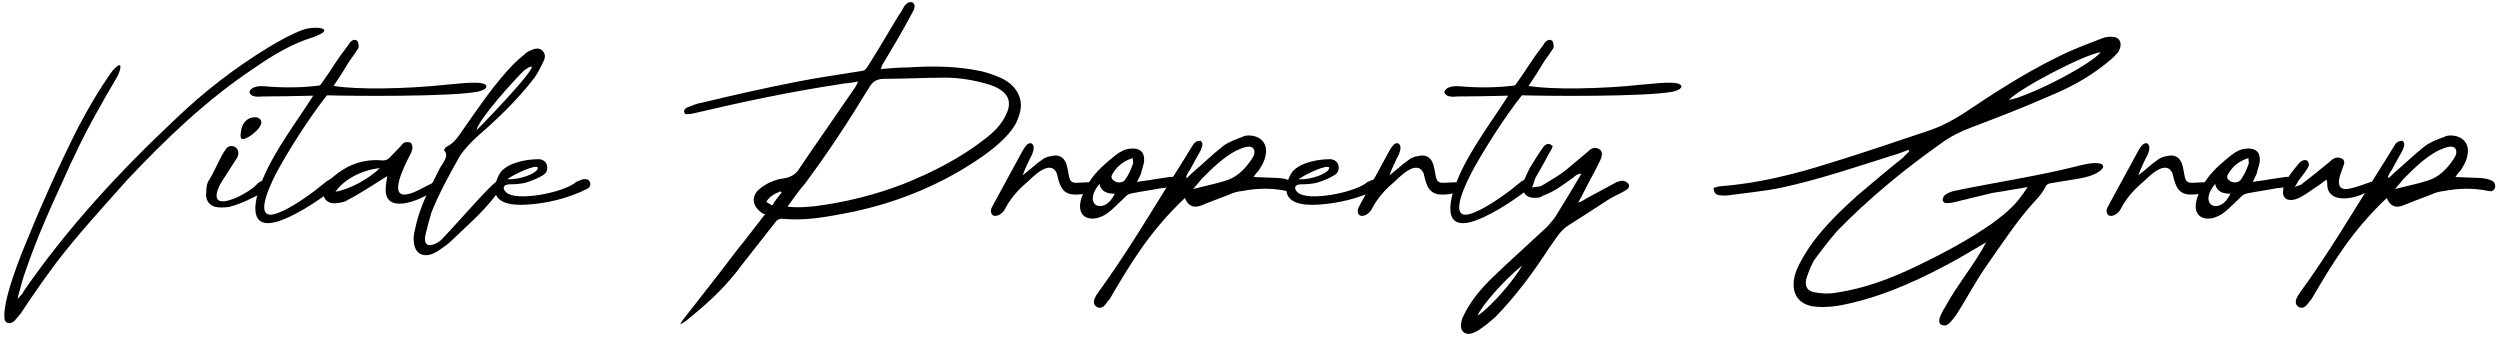
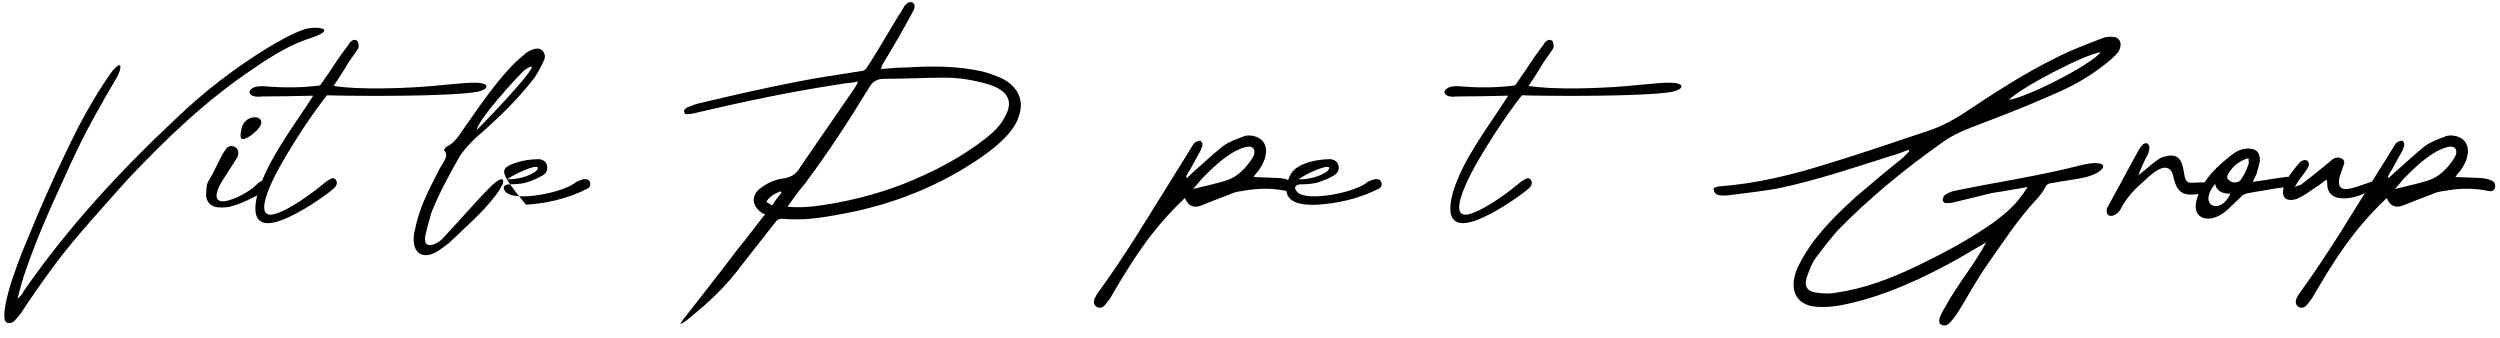
<svg xmlns="http://www.w3.org/2000/svg" width="422" height="57" viewBox="0 0 422 57" fill="none">
  <path d="M402.887 33.425C397.13 38.852 393.887 44.146 390.181 50.499C389.85 50.83 389.651 51.227 389.254 51.624C388.923 51.955 388.394 52.088 387.93 51.757C387.467 51.426 387.467 50.896 387.6 50.499C387.798 50.036 387.997 49.705 388.195 49.44C393.026 42.822 397.13 35.873 401.431 28.991C402.358 27.535 403.218 26.145 404.145 24.623C404.409 24.159 404.74 23.762 405.535 23.762C406.13 24.292 405.733 24.821 405.535 25.417C404.939 26.476 404.343 27.535 403.748 28.66C403.483 28.991 403.218 29.454 403.086 29.917C403.152 29.917 403.152 29.983 403.218 30.049C403.615 29.652 403.946 29.388 404.343 28.991C406.064 27.535 407.586 26.012 409.373 24.623C410.3 23.961 411.491 23.498 412.616 23.101C413.013 22.836 413.675 22.836 414.204 22.902C415.66 23.101 416.587 24.093 416.587 25.417C416.587 26.741 415.991 27.799 415.329 28.792C415.065 29.057 414.8 29.388 414.469 29.851C414.866 29.917 415.197 29.917 415.395 29.917C416.521 29.983 417.646 29.983 418.771 30.049C419.366 30.116 419.962 30.182 420.491 30.447C421.087 30.645 421.286 31.175 421.153 31.704C420.955 32.233 420.558 32.366 420.028 32.233C417.513 31.704 415.065 31.77 412.616 32.233C411.756 32.3 410.961 32.564 410.233 32.895C408.579 33.491 406.991 34.153 405.468 34.748C404.409 35.079 403.483 34.881 402.887 33.425ZM404.277 31.903C406.329 31.373 408.049 31.042 409.704 30.513C411.756 29.917 413.079 28.461 414.204 26.807C414.337 26.542 414.535 26.277 414.601 25.946C414.734 25.152 414.337 24.689 413.542 24.755C412.881 24.821 412.153 25.152 411.557 25.417C409.307 26.608 407.52 28.395 405.733 30.182C405.336 30.711 404.873 31.175 404.277 31.903Z" fill="black" />
  <path d="M400.92 31.506C398.272 33.756 392.647 34.749 392.846 30.91C392.846 30.712 392.779 30.645 392.713 30.314C392.051 30.778 391.522 31.241 390.86 31.638C389.934 32.234 389.073 32.962 388.014 33.425C387.617 33.623 387.154 33.756 386.691 33.756C385.83 33.756 385.367 33.293 385.367 32.432C385.367 32.101 385.433 31.638 385.566 31.307C386.161 29.785 387.22 28.594 388.213 27.402C388.61 27.072 389.073 26.873 389.47 27.138C389.867 27.535 389.801 27.998 389.47 28.461C389.073 29.123 388.544 29.785 388.014 30.447C387.882 30.712 387.684 31.042 387.353 31.572C387.882 31.307 388.147 31.307 388.411 31.175C389.934 29.984 391.456 28.792 392.978 27.535C393.309 27.336 393.574 26.873 394.037 26.741C394.302 26.542 394.897 26.542 395.228 26.741C395.758 26.939 395.824 27.469 395.559 27.998C395.36 28.594 395.162 29.189 394.963 29.719C394.103 33.028 397.015 31.77 398.868 31.175C399.728 30.91 402.376 29.719 400.92 31.506Z" fill="black" />
  <path d="M380.267 30.712C381.326 30.514 382.319 30.448 383.245 30.249C383.973 30.117 385.165 29.984 385.959 29.852C386.422 29.852 386.554 29.852 386.952 29.984C387.216 30.117 387.481 30.514 387.415 30.845C387.415 30.977 386.952 31.374 386.753 31.374C385.893 31.573 385.165 31.705 384.304 31.771C382.65 32.102 380.995 32.3 379.407 32.631C378.944 32.698 378.547 32.896 378.216 33.293C376.363 35.014 375.436 36.205 373.782 36.735C371.399 37.463 368.95 35.874 372.193 30.712C373.318 28.925 374.973 27.535 376.694 26.146C377.422 25.616 378.15 25.153 379.208 25.087C380.664 24.954 381.525 25.616 381.459 27.072C381.459 27.734 381.061 28.528 380.929 29.322C380.731 29.72 380.532 30.117 380.267 30.712ZM373.914 31.043C370.87 34.683 374.774 36.47 376.495 32.698C375.105 32.698 374.179 32.3 373.914 31.043ZM379.539 26.675C377.885 27.205 376.826 28.131 376.098 29.389C375.899 29.72 375.833 30.117 376.296 30.448C376.826 30.977 378.017 30.911 378.348 30.183C378.878 29.455 379.275 28.528 379.539 27.734C379.672 27.602 379.539 27.205 379.539 26.675Z" fill="black" />
  <path d="M369.492 32.83C367.374 32.698 367.109 30.779 366.712 29.256C365.587 26.742 362.609 29.918 361.616 30.845C360.094 32.102 358.837 33.624 358.042 35.147C357.447 36.47 355.594 37.066 355.594 35.544C355.594 35.147 355.858 34.882 355.991 34.551C357.645 31.573 359.234 28.528 360.888 25.55C361.087 25.153 361.418 24.69 361.749 24.359C361.881 24.227 362.278 24.094 362.477 24.227C362.675 24.359 362.874 24.69 362.807 24.955C362.807 25.352 362.675 25.749 362.543 26.08C361.947 27.205 361.418 28.33 360.954 29.587C361.219 29.389 361.484 29.19 361.616 29.058C362.477 28.396 363.205 27.668 363.999 27.139C364.528 26.675 365.19 26.411 365.786 26.345C367.109 26.014 367.97 26.543 368.367 27.8C368.565 28.462 368.631 29.124 368.764 29.72C368.962 30.712 369.293 30.911 370.352 30.845C370.749 30.845 371.279 30.779 371.742 30.779C374.257 30.58 373.529 33.029 369.492 32.83Z" fill="black" />
  <path d="M351.078 30.116C349.424 30.381 347.835 30.646 346.247 30.91C345.718 30.977 345.387 31.175 345.188 31.705C344.791 32.433 344.262 33.161 343.6 33.822C340.423 37.264 337.842 41.301 335.129 45.139C333.474 47.522 331.687 50.897 330.298 53.015C329.503 54.14 328.842 54.934 328.312 54.934C326.327 54.934 327.915 52.551 328.378 51.757C330.43 47.985 333.276 44.676 335.261 40.904C333.739 41.83 332.151 42.691 330.629 43.617C324.672 46.926 318.716 49.706 312.429 51.162C310.245 51.691 307.995 52.022 305.877 51.691C303.164 51.162 302.038 48.912 303.23 45.669C304.024 43.816 304.95 42.36 306.142 40.705C308.326 37.859 310.774 35.477 313.488 33.028C316.003 30.91 318.65 28.66 321.231 26.609C321.562 26.212 321.959 25.881 322.29 25.55C322.29 25.55 322.224 25.417 322.157 25.285C321.099 25.682 320.172 26.079 319.113 26.344C312.892 28.329 306.737 30.381 300.583 31.705C297.604 32.3 294.692 32.565 291.78 32.962C291.317 33.028 290.788 33.028 290.258 32.962C289.795 32.896 289.266 32.697 289.266 31.705C289.663 31.638 289.994 31.44 290.391 31.44C296.612 30.977 302.833 29.454 309.054 27.469C314.48 25.814 320.04 23.895 325.4 22.108C327.452 21.447 329.371 20.454 331.357 19.197C336.519 15.755 341.681 12.38 347.24 9.666C349.689 8.409 352.203 7.482 354.784 6.49C355.38 6.225 356.108 6.159 356.704 6.225C357.961 6.291 358.358 7.615 357.498 8.872C356.77 9.733 355.843 10.461 354.983 11.122C352.005 13.439 348.961 14.961 345.784 16.285C341.416 18.204 337.114 19.858 332.746 21.513C330.959 22.175 329.106 23.101 327.518 24.292C321.363 28.66 315.473 33.492 310.113 38.984C308.855 40.44 307.664 41.963 306.539 43.485C305.877 44.345 305.48 45.404 305.083 46.529C304.487 47.985 304.884 49.044 306.142 49.309C307.399 49.573 308.723 49.639 310.113 49.375C314.613 48.713 319.113 47.059 323.481 44.941C327.915 42.823 332.283 40.507 336.452 37.595C338.107 36.337 339.894 34.947 341.151 33.161C341.482 32.697 341.813 32.3 342.276 31.572C340.159 31.903 338.239 32.3 336.32 32.565C334.07 33.094 331.754 33.69 329.503 34.219C329.106 34.286 328.709 34.286 328.378 34.286C328.114 34.219 327.915 33.889 327.915 33.756C327.915 33.558 328.114 33.028 328.246 32.962C328.775 32.565 329.305 32.366 329.834 32.234C337.114 30.712 344.129 29.719 351.078 27.932C356.836 26.476 355.777 29.322 351.078 30.116ZM354.586 8.806C351.939 9.137 340.754 14.961 339.1 16.88C342.673 16.218 353.064 10.858 354.586 8.806Z" fill="black" />
-   <path d="M266.412 34.218C267.007 33.954 267.338 33.821 267.669 33.556C269.324 32.696 270.912 31.77 272.567 30.909C273.03 30.645 273.493 30.512 273.956 30.512C274.287 30.512 274.751 30.843 274.883 31.042C275.148 31.505 274.883 31.836 274.354 32.167C273.493 32.696 272.434 33.093 271.508 33.689C269.258 35.145 266.941 36.667 264.625 38.123C263.235 39.05 262.507 40.505 261.514 41.829C258.801 45.998 255.889 49.969 252.382 53.543C251.654 54.205 250.926 54.8 250.065 55.396C249.536 55.793 249.006 56.124 248.278 56.323C247.286 56.521 246.491 55.925 246.624 54.8C246.624 54.271 246.822 53.675 247.087 53.212C248.278 50.697 250.131 48.58 252.117 46.66C255.095 43.815 258.139 41.101 261.184 38.255C261.647 37.726 262.176 37.13 262.573 36.535C264.029 34.218 265.485 31.77 266.941 29.321C266.213 29.321 265.882 29.718 265.552 29.983C263.963 31.108 262.375 32.365 260.456 33.027C260.191 33.226 259.926 33.358 259.595 33.358C257.808 33.623 256.683 32.63 257.147 30.843C257.411 29.983 257.808 29.189 258.205 28.394C258.933 27.203 259.661 26.012 260.456 24.887C260.853 24.357 261.382 23.96 262.11 24.688C261.912 25.019 261.845 25.482 261.514 25.813C260.787 27.269 259.992 28.593 259.198 29.983C259 30.446 258.933 30.909 258.603 31.637C259.331 31.505 259.794 31.571 260.191 31.372C261.382 30.645 262.573 29.983 263.698 29.189C265.154 28.064 266.478 26.872 267.934 25.681C268.463 25.151 269.059 24.688 269.919 25.151C270.515 25.482 270.581 26.21 269.986 27.335C269.059 29.255 267.934 31.174 266.941 33.226C266.809 33.424 266.677 33.623 266.412 34.218ZM256.948 44.807C253.904 47.256 250.131 51.558 249.403 53.278C251.256 52.219 255.492 47.454 256.948 44.807Z" fill="black" />
  <path d="M245.978 16.285C243.926 16.55 243.728 15.623 243.86 15.358C244.125 14.961 244.588 14.432 246.441 14.564C249.353 14.829 252.596 14.829 255.64 14.432C255.773 14.366 255.905 14.233 255.971 14.101C258.42 10.659 258.023 10.858 260.538 7.549C260.802 7.02 261.464 6.424 261.994 6.887C262.192 7.02 262.258 7.615 262.258 7.946C262.192 8.277 261.795 8.674 261.663 8.939C259.677 11.652 260.604 10.726 258.023 14.498C261.795 15.16 270.332 15.027 277.017 14.299C279.134 14.101 281.054 13.902 282.311 13.969C284.495 14.101 284.164 15.094 282.311 15.491C277.48 16.351 261.067 16.219 256.898 16.086C253.853 19.925 250.214 25.683 248.294 29.322C246.706 32.433 244.522 37.661 248.824 35.874C250.743 35.146 253.986 32.962 256.037 31.242C256.435 30.977 256.699 30.646 257.096 30.448C257.626 30.117 258.023 29.852 258.42 30.381C258.751 30.911 258.486 31.44 258.023 31.837C256.898 32.83 252.398 36.073 248.956 37.264C243 39.316 244.853 33.029 246.11 30.117C248.162 25.219 252.133 20.057 254.581 16.152C251.67 16.219 248.427 16.285 245.978 16.285Z" fill="black" />
-   <path d="M243.078 32.83C240.96 32.698 240.695 30.779 240.298 29.256C239.173 26.742 236.195 29.918 235.202 30.845C233.68 32.102 232.423 33.624 231.628 35.147C231.033 36.47 229.18 37.066 229.18 35.544C229.18 35.147 229.444 34.882 229.577 34.551C231.231 31.573 232.82 28.528 234.474 25.55C234.673 25.153 235.004 24.69 235.334 24.359C235.467 24.227 235.864 24.094 236.062 24.227C236.261 24.359 236.46 24.69 236.393 24.955C236.393 25.352 236.261 25.749 236.129 26.08C235.533 27.205 235.004 28.33 234.54 29.587C234.805 29.389 235.07 29.19 235.202 29.058C236.062 28.396 236.79 27.668 237.585 27.139C238.114 26.675 238.776 26.411 239.372 26.345C240.695 26.014 241.555 26.543 241.953 27.8C242.151 28.462 242.217 29.124 242.35 29.72C242.548 30.712 242.879 30.911 243.938 30.845C244.335 30.845 244.865 30.779 245.328 30.779C247.843 30.58 247.115 33.029 243.078 32.83Z" fill="black" />
  <path d="M230.84 30.712C231.237 30.513 231.634 30.381 232.031 30.248C232.56 30.182 232.891 30.248 233.156 30.712C233.355 31.175 233.156 31.638 232.759 31.837C229.516 33.491 225.876 34.352 222.369 34.55C219.986 34.682 216.346 34.418 217.273 30.844C217.868 29.123 218.199 28.66 219.655 27.866C221.244 27.138 223.03 26.873 224.619 26.873C225.281 26.939 225.81 27.336 225.942 27.998C226.075 28.66 225.81 29.256 225.214 29.587C224.354 30.116 223.361 30.513 222.302 30.844C221.508 31.042 220.582 31.109 219.721 31.109C218.398 31.109 218.398 31.837 218.993 32.432C220.714 34.153 228.987 32.432 230.84 30.712ZM224.156 28.792C225.347 27.27 221.376 28.792 219.192 30.248C220.516 30.381 223.097 29.785 224.156 28.792Z" fill="black" />
  <path d="M200.012 33.425C194.255 38.852 191.012 44.146 187.306 50.499C186.975 50.83 186.776 51.227 186.379 51.624C186.048 51.955 185.519 52.088 185.055 51.757C184.592 51.426 184.592 50.896 184.725 50.499C184.923 50.036 185.122 49.705 185.32 49.44C190.151 42.822 194.255 35.873 198.556 28.991C199.483 27.535 200.343 26.145 201.27 24.623C201.534 24.159 201.865 23.762 202.66 23.762C203.255 24.292 202.858 24.821 202.66 25.417C202.064 26.476 201.468 27.535 200.873 28.66C200.608 28.991 200.343 29.454 200.211 29.917C200.277 29.917 200.277 29.983 200.343 30.049C200.74 29.652 201.071 29.388 201.468 28.991C203.189 27.535 204.711 26.012 206.498 24.623C207.425 23.961 208.616 23.498 209.741 23.101C210.138 22.836 210.8 22.836 211.329 22.902C212.785 23.101 213.712 24.093 213.712 25.417C213.712 26.741 213.116 27.799 212.454 28.792C212.19 29.057 211.925 29.388 211.594 29.851C211.991 29.917 212.322 29.917 212.52 29.917C213.646 29.983 214.771 29.983 215.896 30.049C216.491 30.116 217.087 30.182 217.616 30.447C218.212 30.645 218.411 31.175 218.278 31.704C218.08 32.233 217.683 32.366 217.153 32.233C214.638 31.704 212.19 31.77 209.741 32.233C208.881 32.3 208.086 32.564 207.358 32.895C205.704 33.491 204.116 34.153 202.593 34.748C201.534 35.079 200.608 34.881 200.012 33.425ZM201.402 31.903C203.454 31.373 205.174 31.042 206.829 30.513C208.881 29.917 210.204 28.461 211.329 26.807C211.462 26.542 211.66 26.277 211.726 25.946C211.859 25.152 211.462 24.689 210.667 24.755C210.006 24.821 209.278 25.152 208.682 25.417C206.432 26.608 204.645 28.395 202.858 30.182C202.461 30.711 201.998 31.175 201.402 31.903Z" fill="black" />
-   <path d="M191.939 30.712C192.998 30.514 193.991 30.448 194.917 30.249C195.645 30.117 196.837 29.984 197.631 29.852C198.094 29.852 198.226 29.852 198.623 29.984C198.888 30.117 199.153 30.514 199.087 30.845C199.087 30.977 198.623 31.374 198.425 31.374C197.565 31.573 196.837 31.705 195.976 31.771C194.322 32.102 192.667 32.3 191.079 32.631C190.616 32.698 190.219 32.896 189.888 33.293C188.035 35.014 187.108 36.205 185.454 36.735C183.071 37.463 180.622 35.874 183.865 30.712C184.99 28.925 186.645 27.535 188.365 26.146C189.093 25.616 189.821 25.153 190.88 25.087C192.336 24.954 193.197 25.616 193.13 27.072C193.13 27.734 192.733 28.528 192.601 29.322C192.402 29.72 192.204 30.117 191.939 30.712ZM185.586 31.043C182.542 34.683 186.446 36.47 188.167 32.698C186.777 32.698 185.851 32.3 185.586 31.043ZM191.211 26.675C189.557 27.205 188.498 28.131 187.77 29.389C187.571 29.72 187.505 30.117 187.968 30.448C188.498 30.977 189.689 30.911 190.02 30.183C190.549 29.455 190.946 28.528 191.211 27.734C191.344 27.602 191.211 27.205 191.211 26.675Z" fill="black" />
-   <path d="M181.164 32.83C179.046 32.698 178.781 30.779 178.384 29.256C177.259 26.742 174.281 29.918 173.288 30.845C171.766 32.102 170.508 33.624 169.714 35.147C169.119 36.47 167.266 37.066 167.266 35.544C167.266 35.147 167.53 34.882 167.663 34.551C169.317 31.573 170.906 28.528 172.56 25.55C172.759 25.153 173.09 24.69 173.42 24.359C173.553 24.227 173.95 24.094 174.148 24.227C174.347 24.359 174.546 24.69 174.479 24.955C174.479 25.352 174.347 25.749 174.215 26.08C173.619 27.205 173.09 28.33 172.626 29.587C172.891 29.389 173.156 29.19 173.288 29.058C174.148 28.396 174.876 27.668 175.671 27.139C176.2 26.675 176.862 26.411 177.457 26.345C178.781 26.014 179.641 26.543 180.038 27.8C180.237 28.462 180.303 29.124 180.436 29.72C180.634 30.712 180.965 30.911 182.024 30.845C182.421 30.845 182.95 30.779 183.414 30.779C185.929 30.58 185.201 33.029 181.164 32.83Z" fill="black" />
  <path d="M148.681 11.652C150.336 11.519 151.726 11.387 153.182 11.387C157.351 11.122 161.52 11.122 165.756 12.049C166.815 12.313 167.94 12.71 168.999 13.174C171.778 14.497 172.97 16.946 171.977 19.593C171.58 21.049 170.587 22.241 169.594 23.299C167.477 25.417 164.962 27.072 162.447 28.594C156.226 32.3 149.343 34.815 141.997 36.138C138.82 36.734 135.644 37.264 132.136 36.933C131.474 36.866 131.077 37.197 130.813 37.594C128.96 39.977 127.106 42.293 125.253 44.676C122.739 48.117 119.76 50.963 116.451 53.61C115.988 54.007 115.591 54.404 114.797 54.735C114.995 54.471 115.062 54.272 115.26 54.007C118.304 50.103 121.415 46.198 124.393 42.227C125.981 40.308 127.437 38.322 129.158 36.138C128.827 36.072 128.629 36.006 128.43 35.807C126.974 34.682 126.842 33.227 128.033 32.035C129.224 31.043 130.614 30.314 132.269 30.116C133.592 29.918 134.453 29.322 135.048 28.263C138.092 23.763 141.269 19.262 144.38 14.696C144.446 14.497 144.644 14.299 144.843 13.769C143.585 14.034 142.527 14.034 141.666 14.233C133.327 15.49 125.253 17.211 117.113 19.13C116.65 19.262 116.12 19.262 115.657 19.262C115.26 18.601 115.591 18.402 115.988 18.137C116.782 17.873 117.51 17.476 118.437 17.343C123.665 16.086 128.96 14.895 134.32 13.836C137.96 13.108 141.732 12.578 145.439 11.982C146.1 11.916 146.299 11.453 146.564 11.056C148.35 8.276 150.005 5.364 151.659 2.651C152.057 2.122 152.387 1.526 152.718 0.93C152.983 0.732 153.115 0.467 153.446 0.401C153.645 0.335 153.91 0.335 154.108 0.467C154.307 0.599 154.439 0.93 154.373 1.129C154.373 1.526 154.108 1.923 153.976 2.188C152.387 5.166 150.667 8.078 148.88 11.056C148.88 11.122 148.814 11.321 148.681 11.652ZM132.93 34.881C134.651 35.08 136.041 34.947 137.497 34.815C142.659 34.153 147.755 32.896 152.52 31.043C157.483 29.057 162.116 26.675 166.285 23.432C167.741 22.307 169.065 21.049 169.859 19.262C170.918 17.078 170.124 15.424 167.41 14.431C167.278 14.365 167.013 14.299 166.815 14.233C164.366 13.505 161.918 13.108 159.535 13.108C156.16 13.108 152.718 13.306 149.211 13.306C147.953 13.306 147.225 13.836 146.63 14.895C143.255 20.454 139.747 25.814 135.842 31.043C134.85 32.168 133.923 33.491 132.93 34.881ZM131.938 32.498C131.871 32.432 131.805 32.366 131.739 32.3C130.813 32.697 129.886 33.094 129.357 34.087C129.688 34.285 129.886 34.418 130.349 34.682C130.813 33.888 131.408 33.16 131.938 32.498Z" fill="black" />
-   <path d="M97.254 30.712C97.651 30.513 98.048 30.381 98.445 30.248C98.975 30.182 99.305 30.248 99.57 30.712C99.769 31.175 99.57 31.638 99.173 31.837C95.93 33.491 92.29 34.352 88.783 34.55C86.4 34.682 82.76 34.418 83.687 30.844C84.282 29.123 84.613 28.66 86.069 27.866C87.658 27.138 89.445 26.873 91.033 26.873C91.695 26.939 92.224 27.336 92.356 27.998C92.489 28.66 92.224 29.256 91.629 29.587C90.768 30.116 89.775 30.513 88.716 30.844C87.922 31.042 86.996 31.109 86.135 31.109C84.812 31.109 84.812 31.837 85.407 32.432C87.128 34.153 95.401 32.432 97.254 30.712ZM90.57 28.792C91.761 27.27 87.79 28.792 85.606 30.248C86.93 30.381 89.511 29.785 90.57 28.792Z" fill="black" />
+   <path d="M97.254 30.712C97.651 30.513 98.048 30.381 98.445 30.248C98.975 30.182 99.305 30.248 99.57 30.712C99.769 31.175 99.57 31.638 99.173 31.837C95.93 33.491 92.29 34.352 88.783 34.55C84.282 29.123 84.613 28.66 86.069 27.866C87.658 27.138 89.445 26.873 91.033 26.873C91.695 26.939 92.224 27.336 92.356 27.998C92.489 28.66 92.224 29.256 91.629 29.587C90.768 30.116 89.775 30.513 88.716 30.844C87.922 31.042 86.996 31.109 86.135 31.109C84.812 31.109 84.812 31.837 85.407 32.432C87.128 34.153 95.401 32.432 97.254 30.712ZM90.57 28.792C91.761 27.27 87.79 28.792 85.606 30.248C86.93 30.381 89.511 29.785 90.57 28.792Z" fill="black" />
  <path d="M74.478 40.507C77.257 37.595 80.302 34.021 82.618 31.705C84.934 29.322 85.927 29.984 83.677 32.962C81.493 35.874 78.713 38.19 76.198 40.639C75.537 41.301 74.676 41.83 73.948 42.36C73.617 42.558 73.154 42.823 72.691 42.955C71.036 43.419 69.978 42.492 69.845 40.837C69.779 40.176 69.845 39.448 70.044 38.786C70.706 35.344 72.228 32.3 73.816 29.256C74.081 28.66 74.412 28.065 74.743 27.601C75.206 26.807 75.669 26.079 74.941 25.351C75.073 25.087 75.206 24.888 75.272 24.822C76.927 24.094 77.654 22.506 78.647 21.182C81.162 17.608 83.677 13.902 86.721 10.791C87.251 10.262 87.846 9.733 88.442 9.269C88.707 8.938 89.17 8.674 89.633 8.475C90.229 8.21 90.891 8.012 91.486 8.475C92.082 9.005 92.082 9.733 91.751 10.328C91.288 11.321 90.824 12.248 90.229 13.108C87.383 16.814 84.074 19.991 80.566 23.035C79.507 24.028 78.515 25.02 77.654 26.278C75.868 29.454 74.147 32.565 72.823 35.874C72.492 36.999 72.162 38.19 71.897 39.315C71.103 42.36 73.485 41.367 74.478 40.507ZM88.508 11.85C86.92 13.373 80.831 20.057 80.434 21.976C82.552 19.924 93.405 8.475 88.508 11.85Z" fill="black" />
-   <path d="M74.038 31.572C72.052 33.425 65.103 36.602 65.103 32.036C65.103 31.308 65.236 30.58 65.368 29.719C63.118 31.109 61 32.565 58.684 33.756C58.154 34.154 57.426 34.22 56.831 34.286C55.971 34.418 55.176 34.154 54.779 33.425C54.316 32.631 54.515 31.903 54.978 31.241C55.375 30.712 55.706 30.315 56.235 29.852C58.552 27.866 61.265 26.807 64.442 27.072C64.905 27.138 65.434 27.006 65.832 26.543C66.427 25.947 67.023 25.285 67.618 24.69C67.817 24.425 68.082 24.094 68.346 24.028C68.611 23.962 69.074 23.962 69.339 24.094C69.538 24.359 69.67 24.69 69.604 25.087C69.538 25.55 69.339 25.947 69.074 26.41C68.545 27.535 65.103 33.889 69.141 32.697C70.199 32.433 71.457 31.639 72.714 31.043C73.045 30.911 73.442 30.58 73.839 30.646C74.303 30.778 74.633 31.308 74.038 31.572ZM56.632 32.367C59.213 31.903 62.324 30.116 64.111 28.396C61.464 28.594 58.154 30.116 56.632 32.367Z" fill="black" />
  <path d="M44.267 16.285C42.215 16.55 42.017 15.623 42.149 15.358C42.414 14.961 42.877 14.432 44.73 14.564C47.642 14.829 50.885 14.829 53.929 14.432C54.062 14.366 54.194 14.233 54.26 14.101C56.709 10.659 56.312 10.858 58.827 7.549C59.092 7.02 59.753 6.424 60.283 6.887C60.481 7.02 60.547 7.615 60.547 7.946C60.481 8.277 60.084 8.674 59.952 8.939C57.967 11.652 58.893 10.726 56.312 14.498C60.084 15.16 68.621 15.027 75.306 14.299C77.424 14.101 79.343 13.902 80.6 13.969C82.784 14.101 82.453 15.094 80.6 15.491C75.769 16.351 59.356 16.219 55.187 16.086C52.143 19.925 48.503 25.683 46.583 29.322C44.995 32.433 42.811 37.661 47.113 35.874C49.032 35.146 52.275 32.962 54.327 31.242C54.724 30.977 54.988 30.646 55.385 30.448C55.915 30.117 56.312 29.852 56.709 30.381C57.04 30.911 56.775 31.44 56.312 31.837C55.187 32.83 50.687 36.073 47.245 37.264C41.289 39.316 43.142 33.029 44.399 30.117C46.451 25.219 50.422 20.057 52.87 16.152C49.959 16.219 46.716 16.285 44.267 16.285Z" fill="black" />
  <path d="M44.677 32.299C42.758 33.358 40.772 34.417 38.588 34.946C37.927 35.013 37.133 35.079 36.471 34.946C35.279 34.748 34.618 33.623 34.816 32.498C34.816 31.77 34.882 30.909 35.346 30.314C36.338 28.725 37.066 26.608 38.191 25.085C39.052 23.96 41.169 25.152 39.78 27.005C38.919 28.395 37.993 29.718 37.133 31.174C34.485 36.601 41.831 32.762 43.221 31.24C45.008 29.321 46.199 31.505 44.677 32.299ZM43.089 19.791C43.817 19.791 44.214 20.32 44.081 20.916C43.883 21.578 42.956 22.504 42.096 23.034C40.839 23.762 40.375 23.696 40.706 22.041C40.839 20.982 41.567 19.791 43.089 19.791Z" fill="black" />
  <path d="M19.804 12.909C18.878 14.563 17.885 16.152 16.958 17.872C14.51 22.108 12.392 26.476 10.473 30.844C8.156 35.807 6.105 40.572 4.384 45.536C3.855 46.992 3.458 48.448 3.127 49.772C3.06 49.97 2.994 50.102 2.994 50.433C3.458 49.904 3.855 49.573 3.987 49.176C11.333 38.521 20.201 28.925 29.731 19.99C34.496 15.424 39.658 11.453 45.284 8.012C47.269 6.82 49.255 5.695 51.306 4.967C53.49 4.305 56.931 4.835 52.828 6.291C49.321 7.35 46.012 9.335 42.967 11.453C34.893 16.814 28.077 23.366 21.459 30.381C17.355 35.013 13.054 39.646 9.348 44.543C7.296 47.323 5.377 50.036 3.524 52.882C3.127 53.345 2.796 53.742 2.465 54.139C1.671 54.867 0.744 54.603 0.744 53.61C0.678 52.948 0.81 52.088 0.943 51.294C1.538 48.382 2.597 45.536 3.656 42.756C6.568 35.543 9.679 28.461 13.186 21.512C14.907 18.27 16.76 15.027 19.01 11.916C20.797 9.931 20.466 11.652 19.804 12.909Z" fill="black" />
</svg>